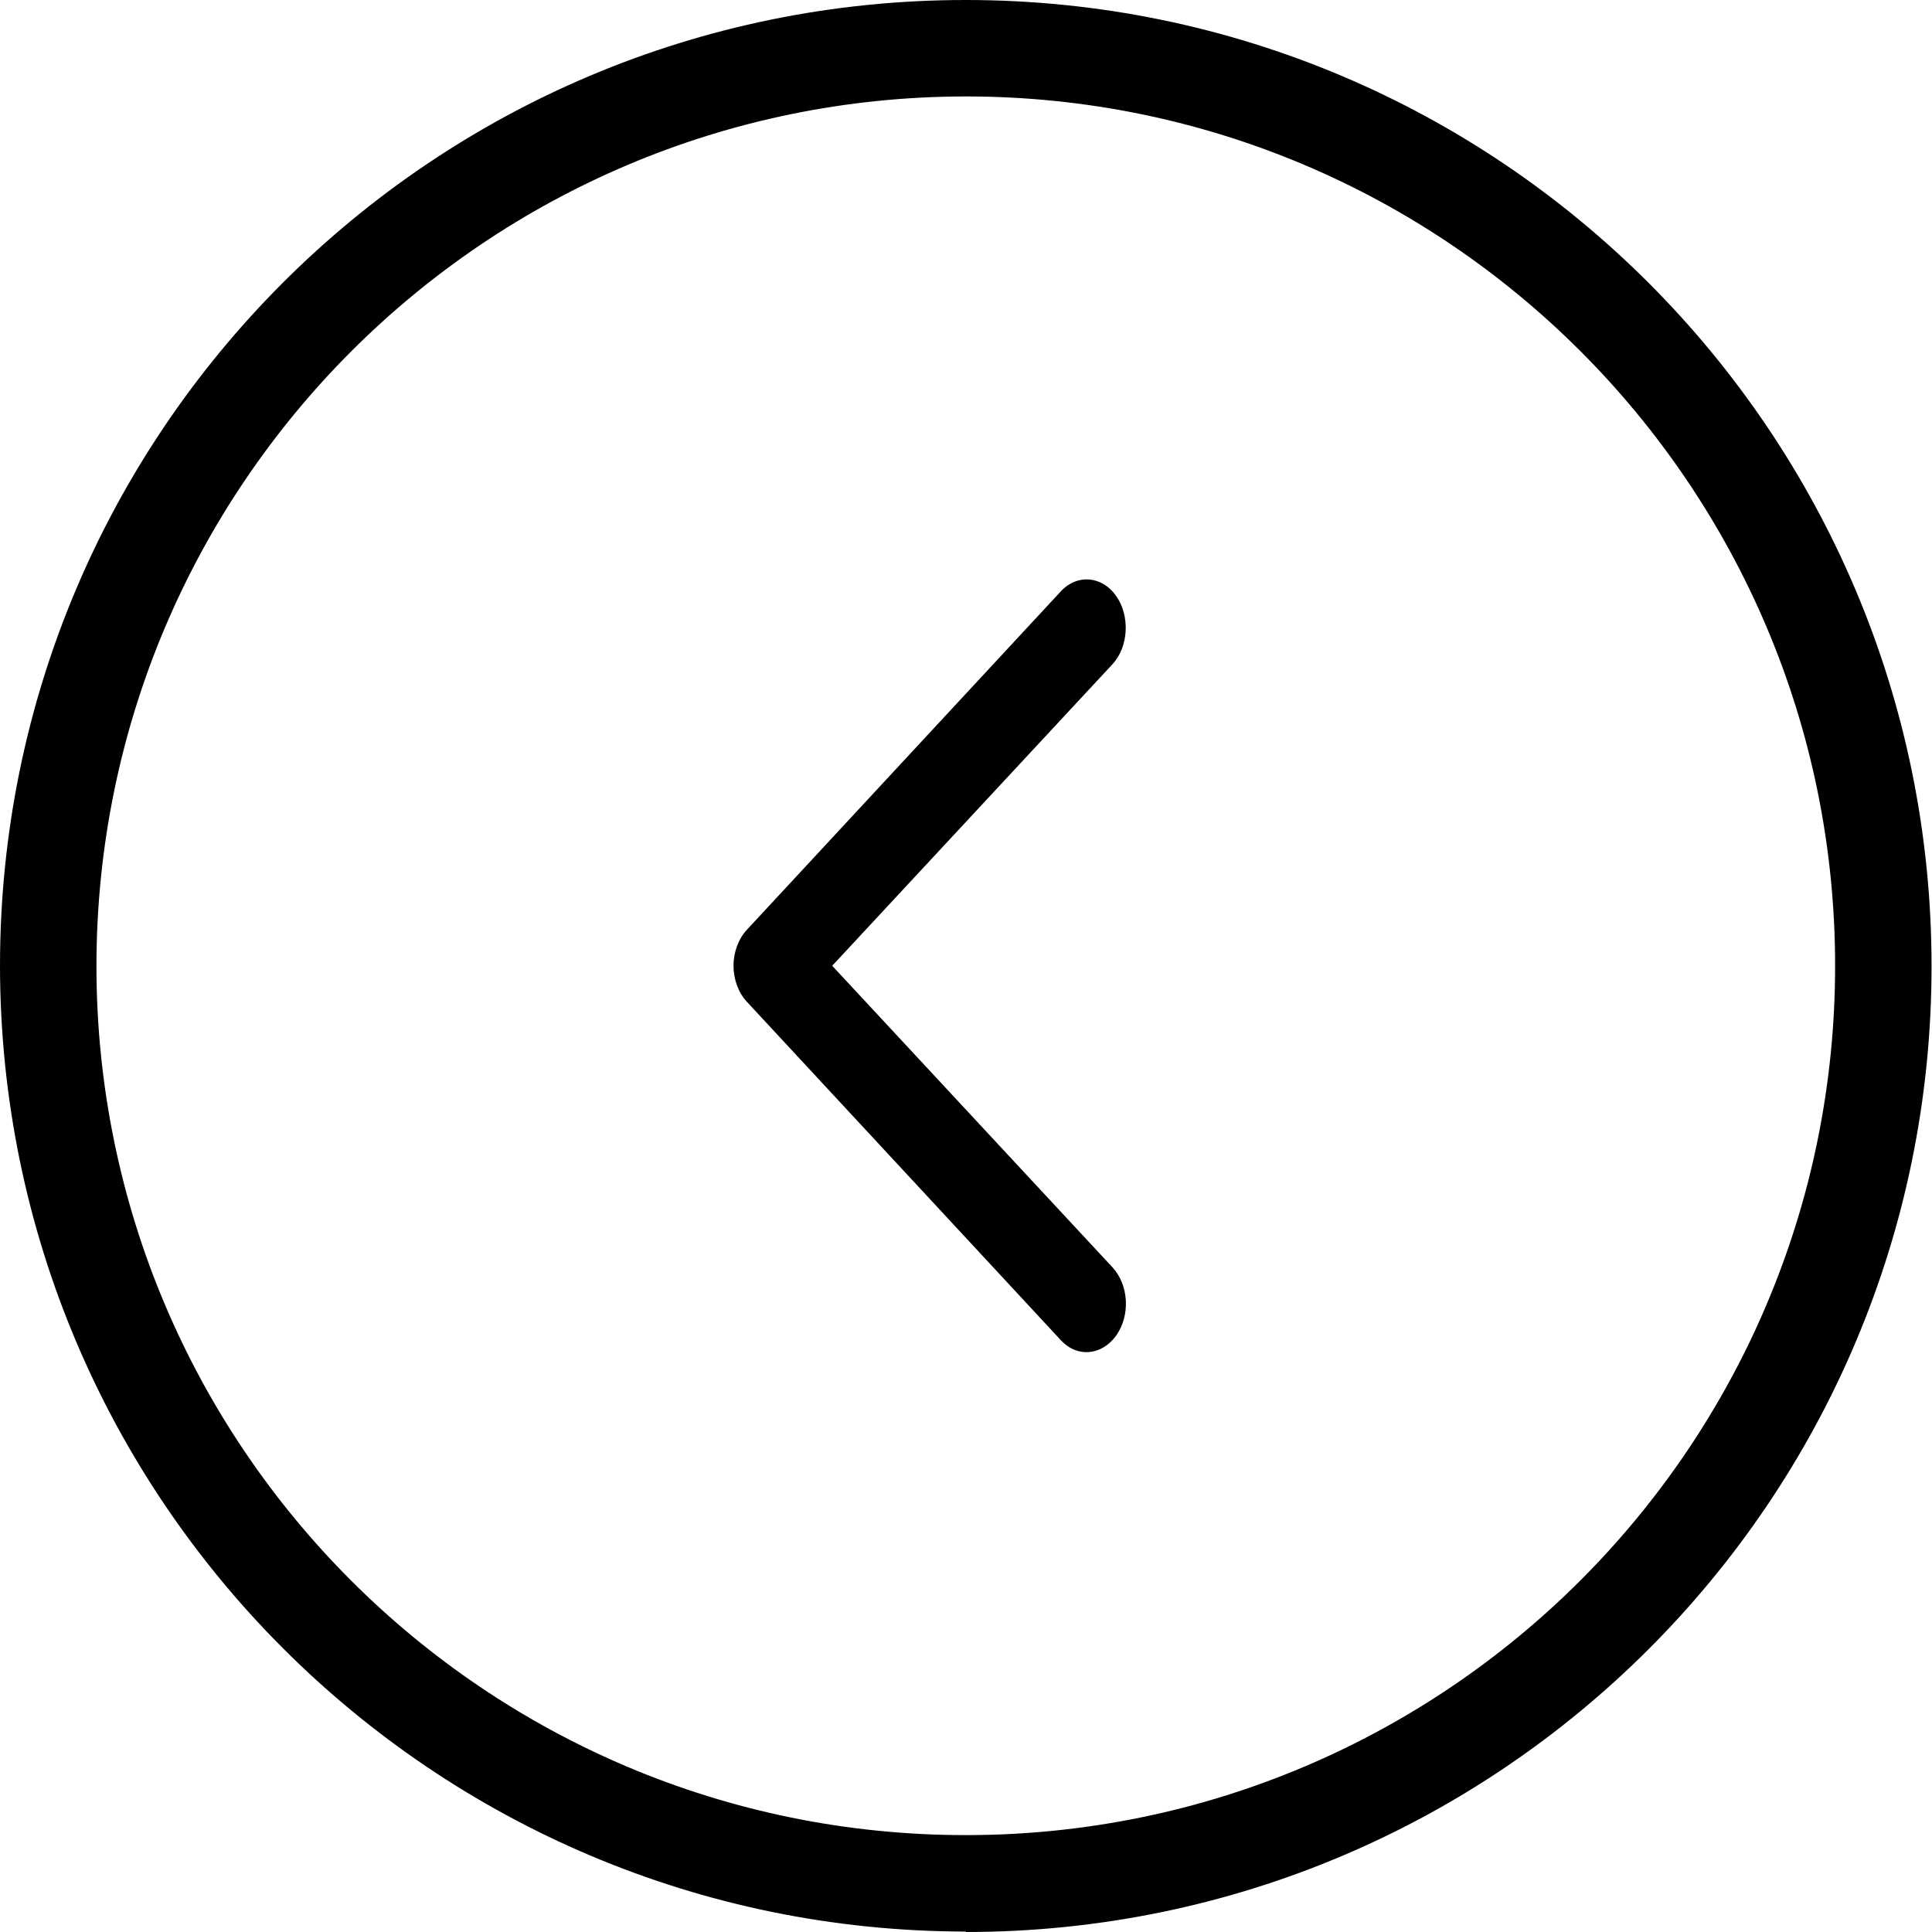
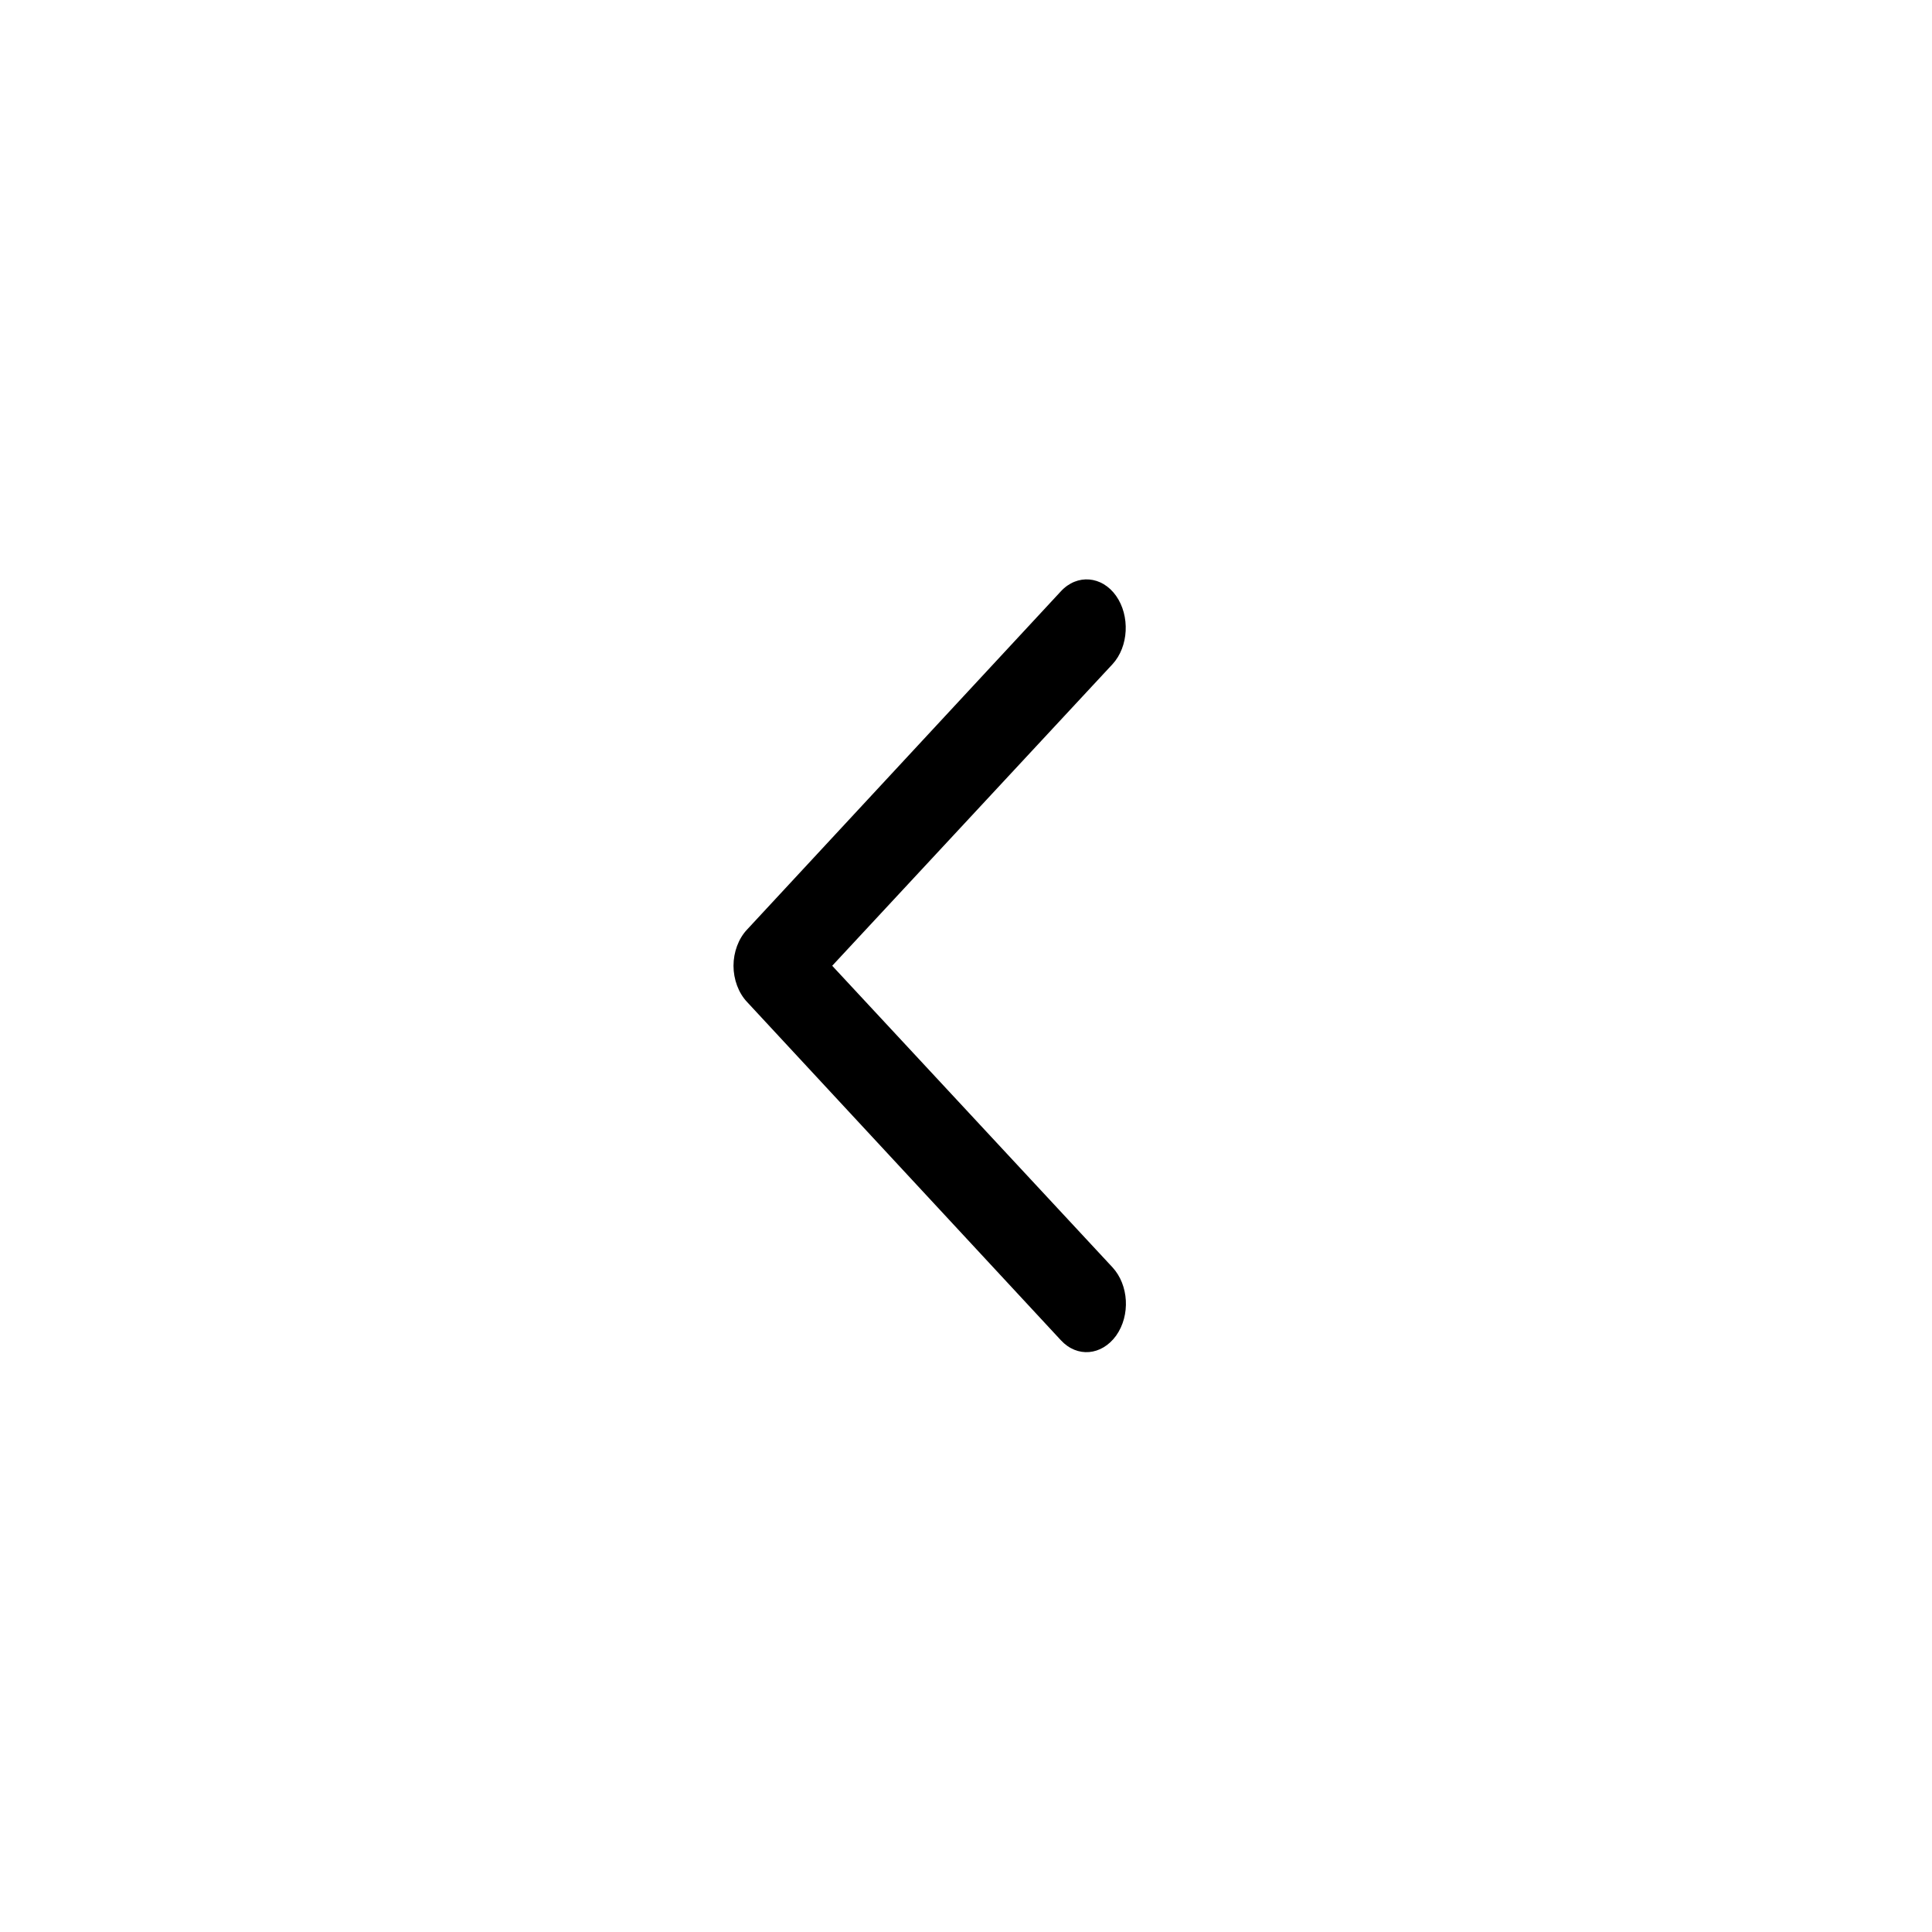
<svg xmlns="http://www.w3.org/2000/svg" version="1.1" viewBox="0 0 426.7 426.7">
  <g>
    <g id="katman_1">
-       <path d="M213.3,426.7c117.8,0,213.3-95.5,213.3-213.3S331.2,0,213.3,0,0,95.5,0,213.3c.1,117.8,95.6,213.2,213.3,213.3ZM213.3,21.3c106,0,192,86,192,192s-86,192-192,192S21.3,319.4,21.3,213.3c.1-106,86-191.9,192-192Z" />
      <path d="M234.3,130.6c3.6-3.9,9.1-3.4,12.2,1,3.1,4.4,2.8,11.2-.8,15.1l-61.9,66.6,61.9,66.6c3.6,3.9,4,10.6.8,15.1-3.2,4.4-8.6,4.9-12.2,1l-69.3-74.7c-1.9-2-3-5-3-8s1.1-6,3-8l69.3-74.7Z" />
    </g>
  </g>
</svg>